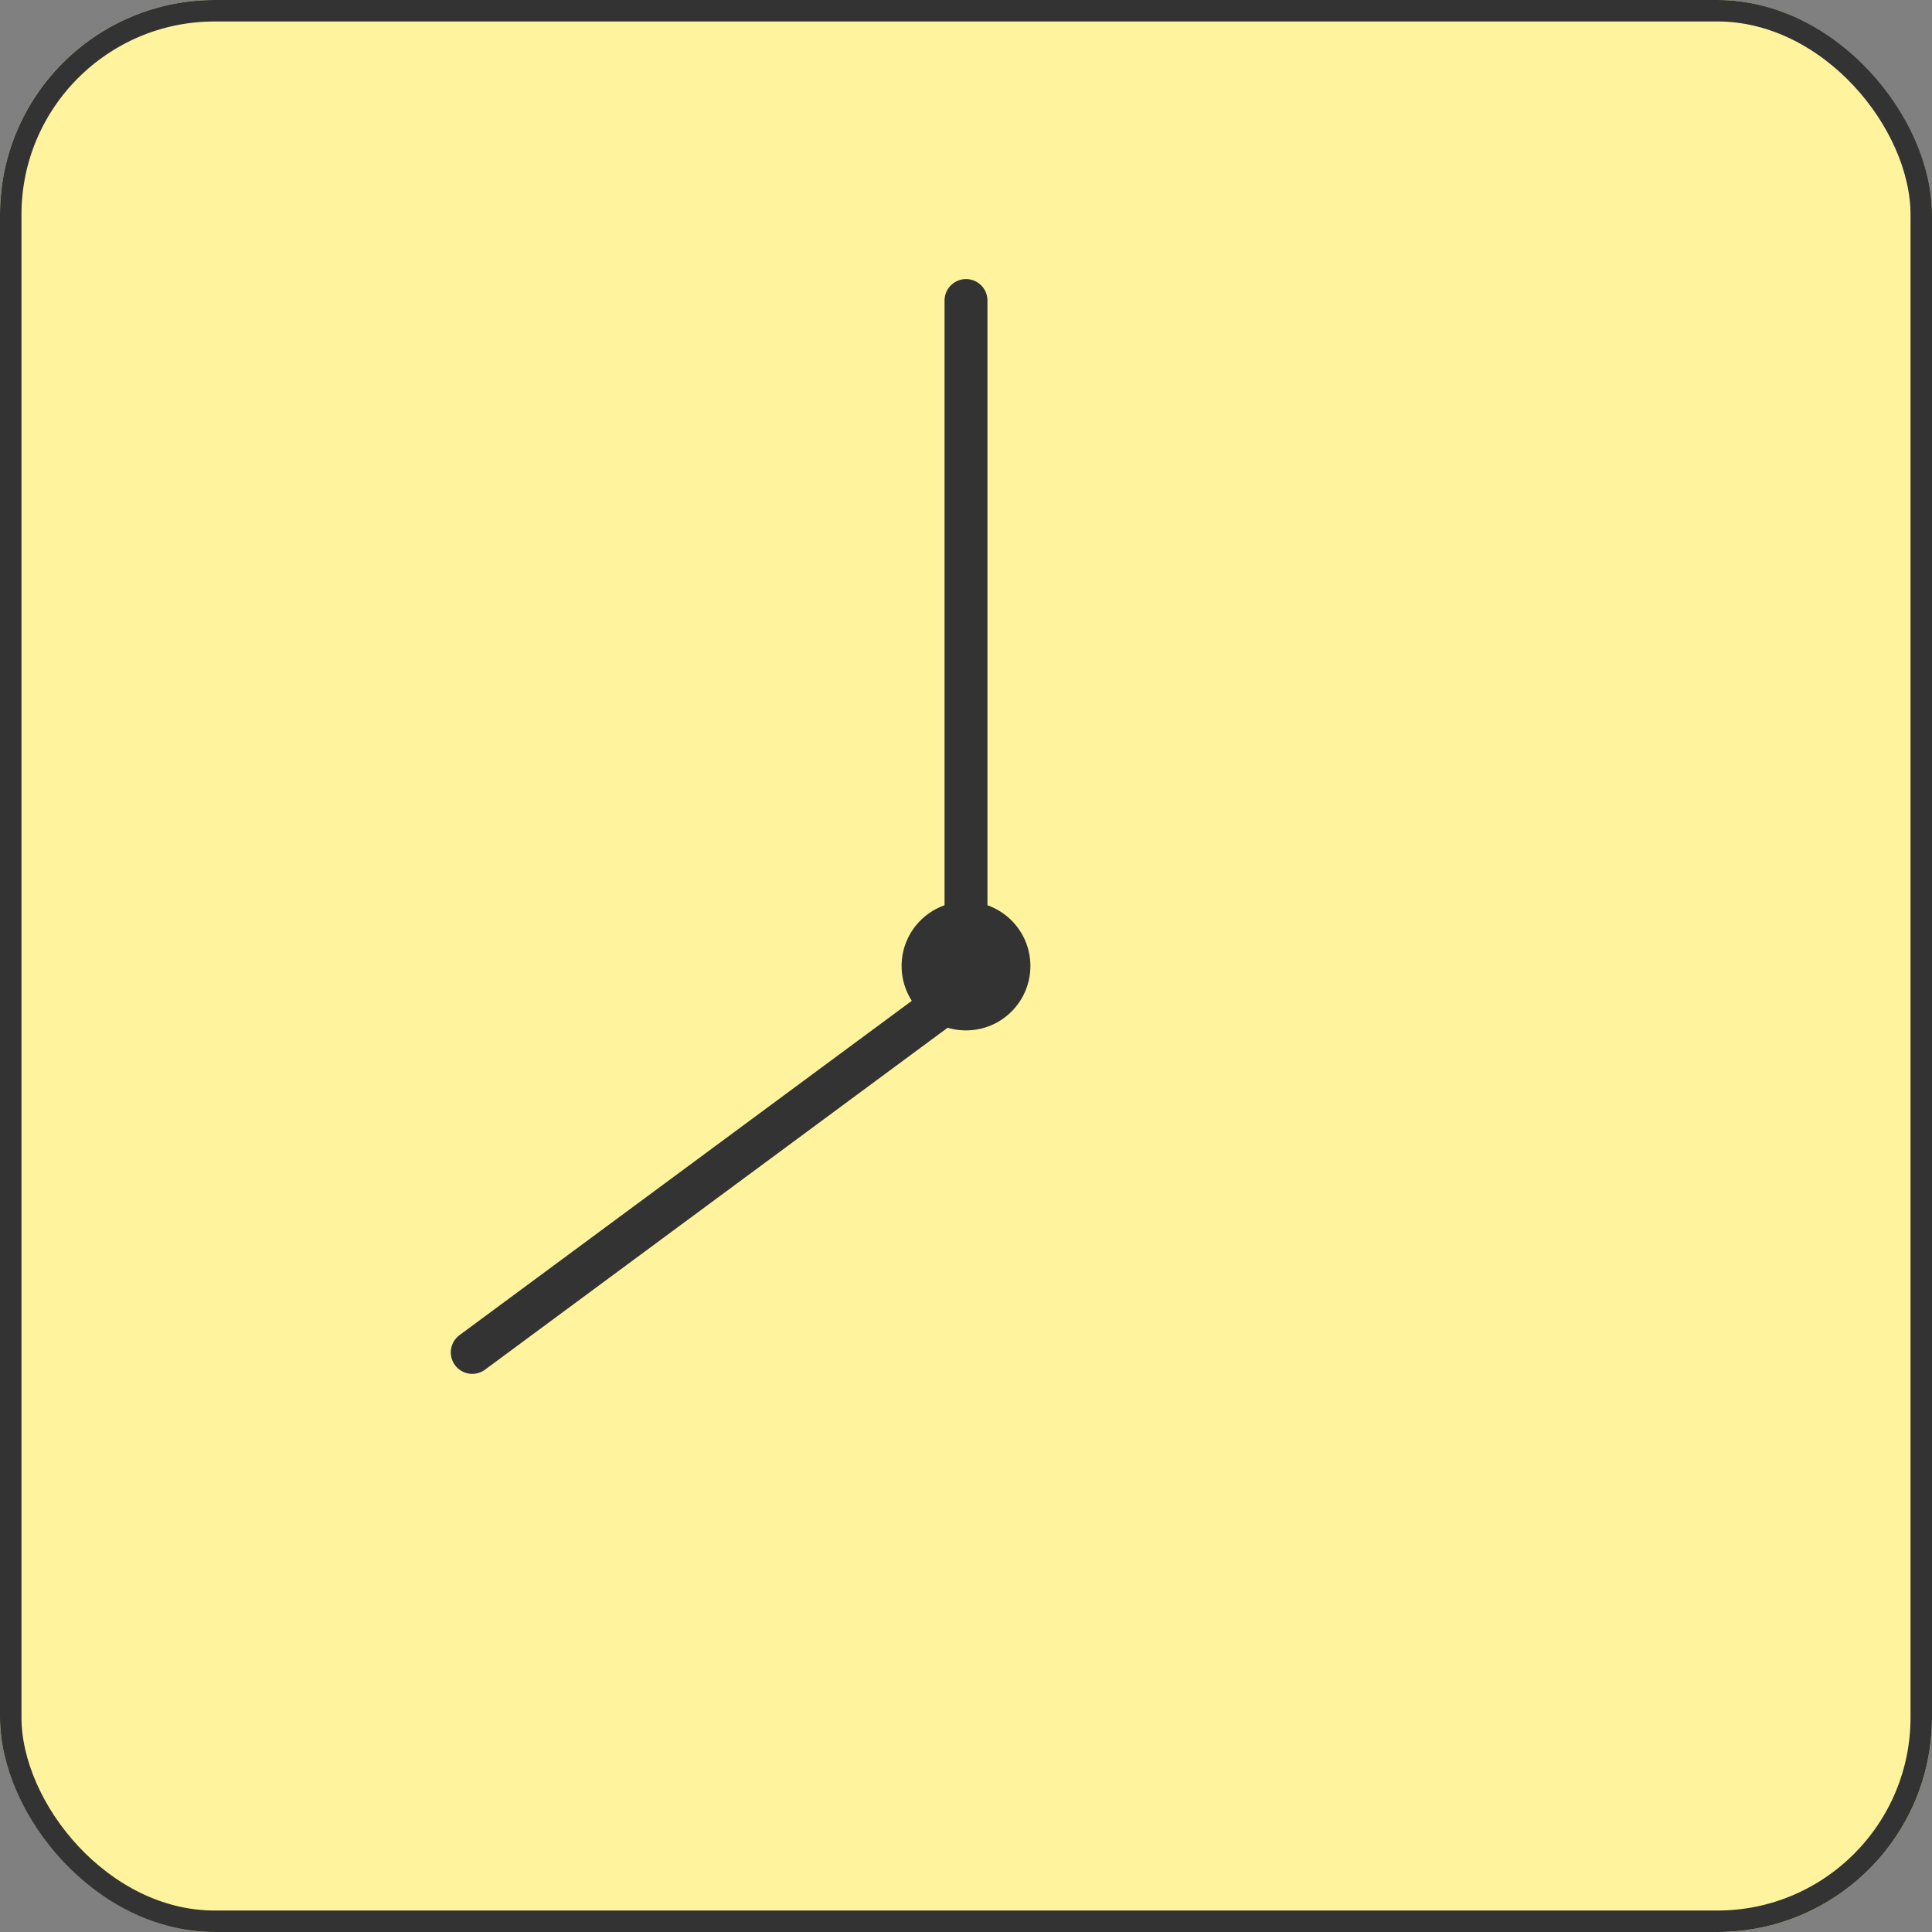
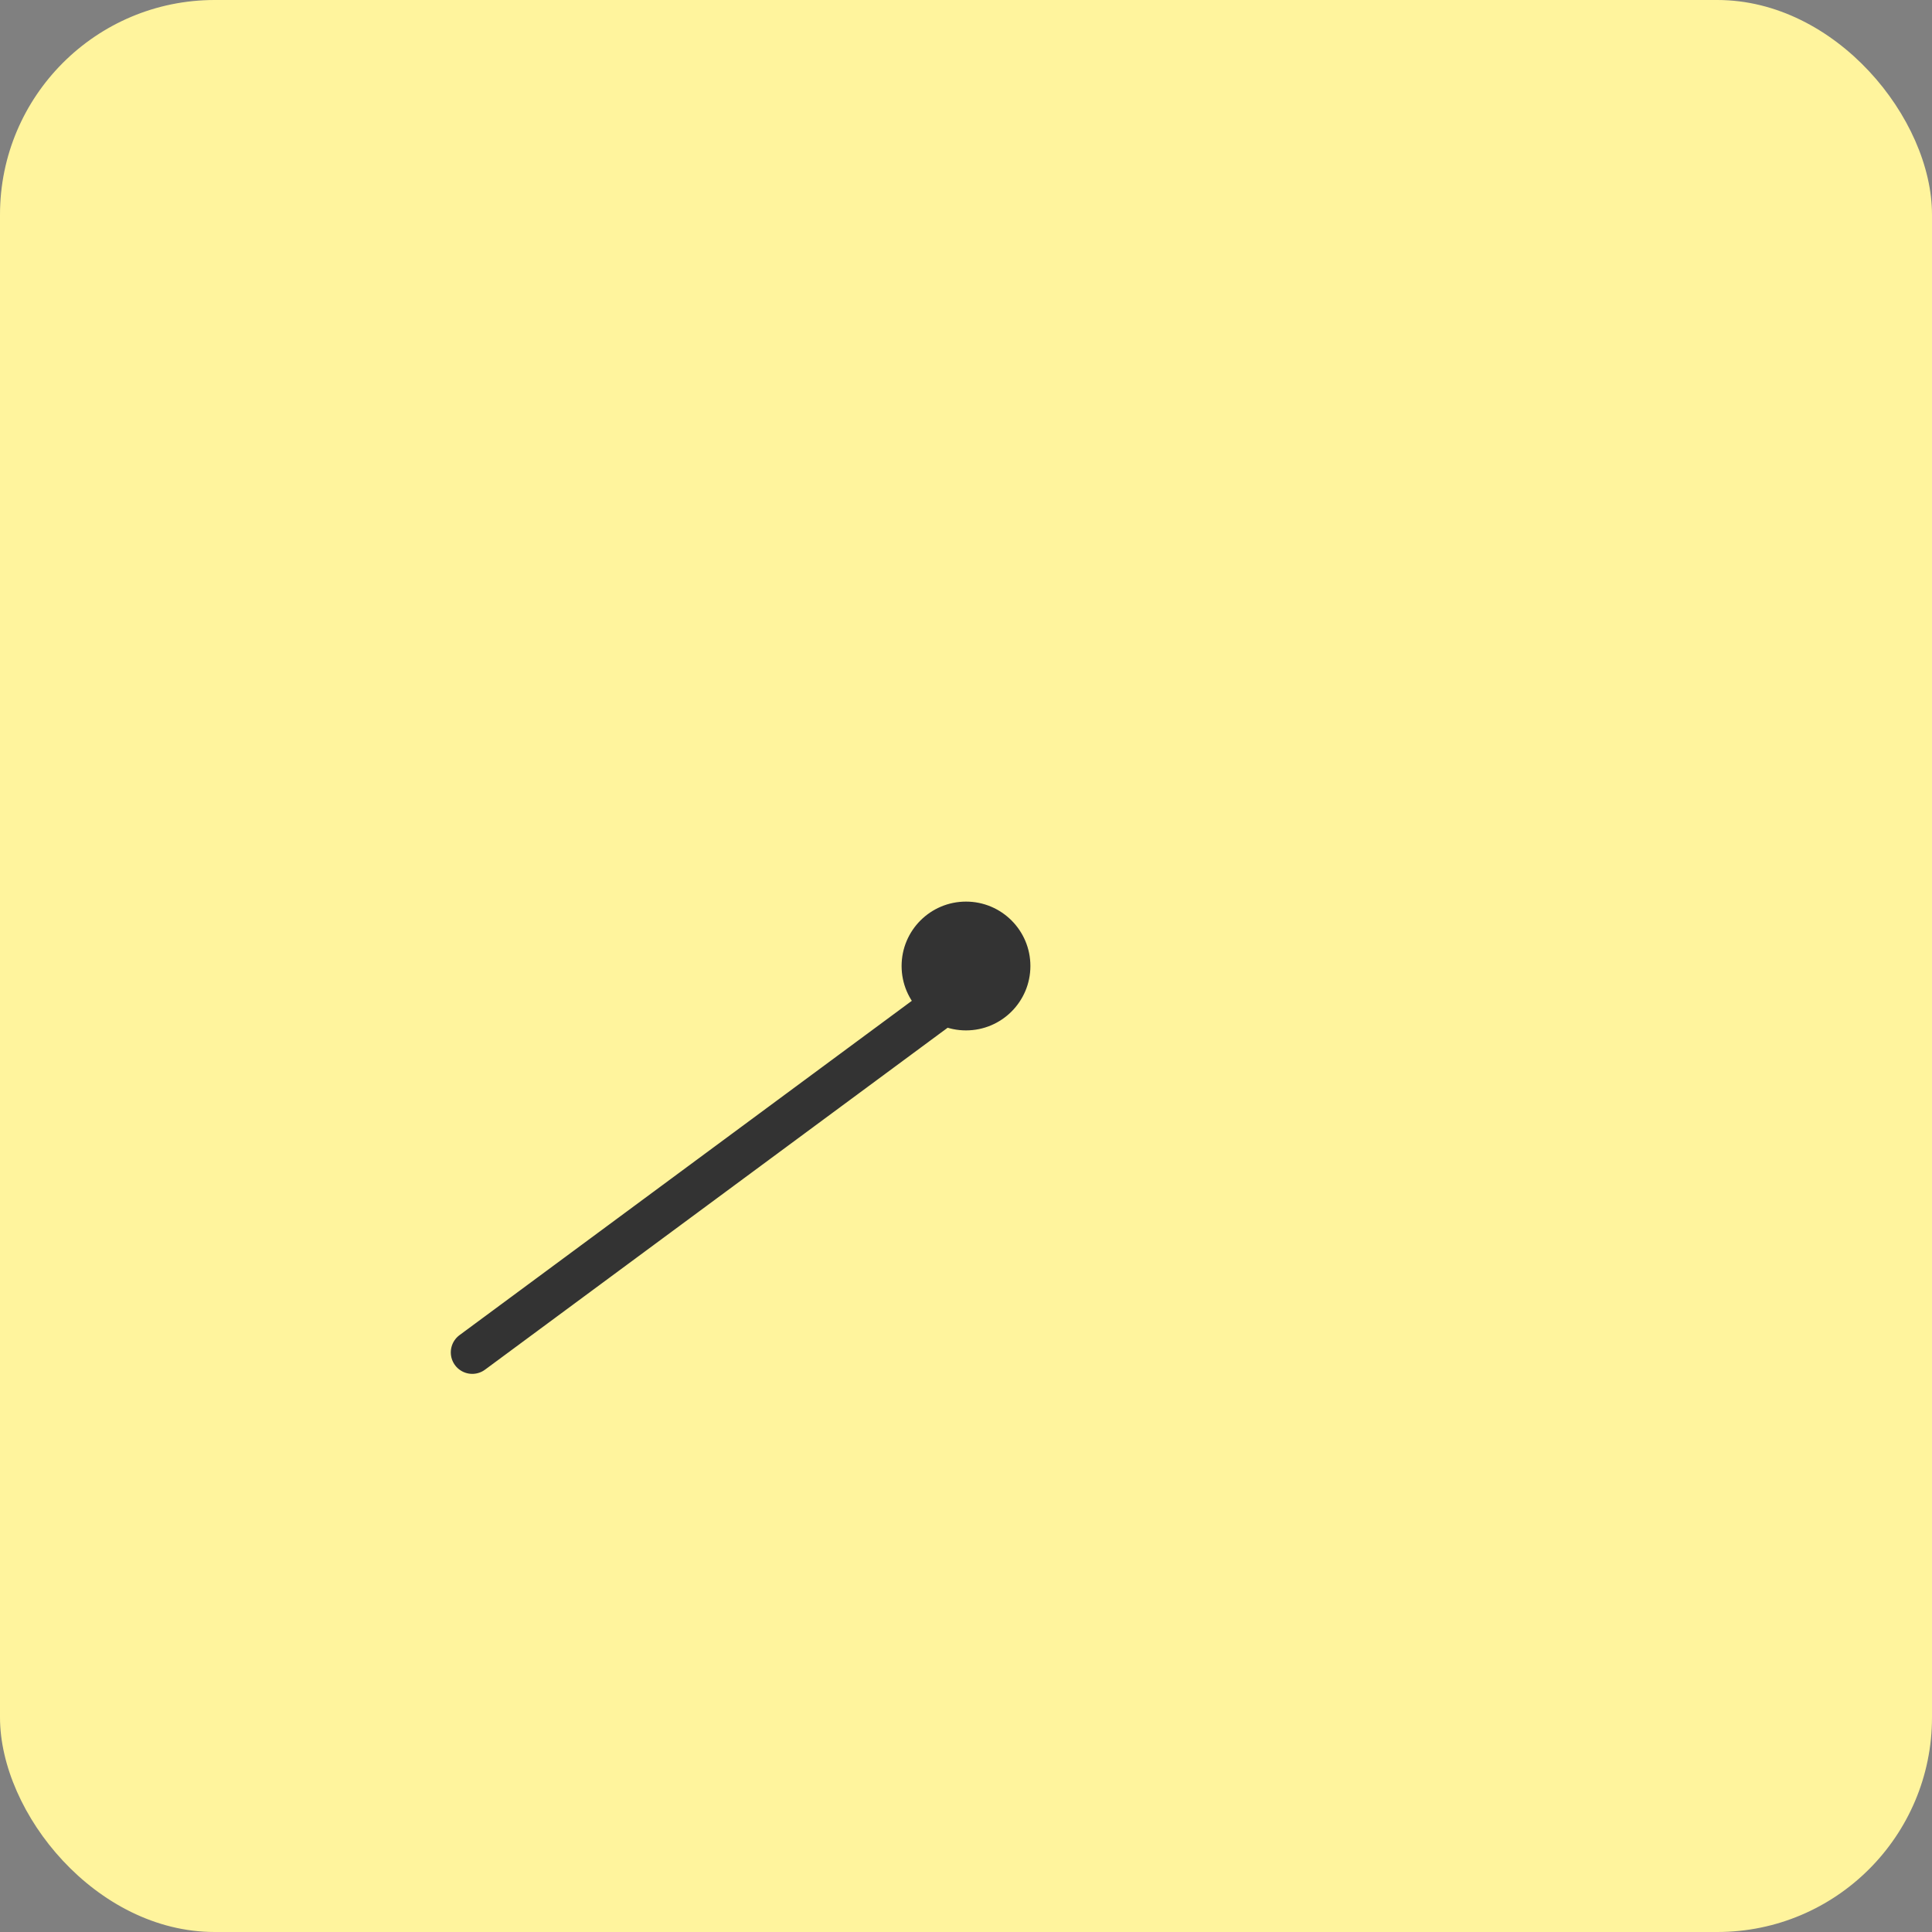
<svg xmlns="http://www.w3.org/2000/svg" width="90" height="90" viewBox="0 0 90 90">
  <rect x="0" y="0" width="90" height="90" fill="#808080" stroke="none" />
  <g id="グループ_13428" data-name="グループ 13428" transform="translate(-233 -740)">
    <g id="長方形_5441" data-name="長方形 5441" transform="translate(233 740)" fill="#fff49d" stroke="#333" stroke-width="1">
      <rect width="90" height="90" rx="10" stroke="none" />
-       <rect x="0.5" y="0.5" width="89" height="89" rx="9.5" fill="none" />
    </g>
    <circle id="楕円形_13" data-name="楕円形 13" cx="3" cy="3" r="3" transform="translate(275 782)" fill="#333" />
-     <line id="線_176" data-name="線 176" y1="32" transform="translate(278 754)" fill="none" stroke="#333" stroke-linecap="round" stroke-width="2" />
    <line id="線_178" data-name="線 178" y1="17" x2="23" transform="translate(255 786)" fill="none" stroke="#333" stroke-linecap="round" stroke-width="2" />
  </g>
</svg>